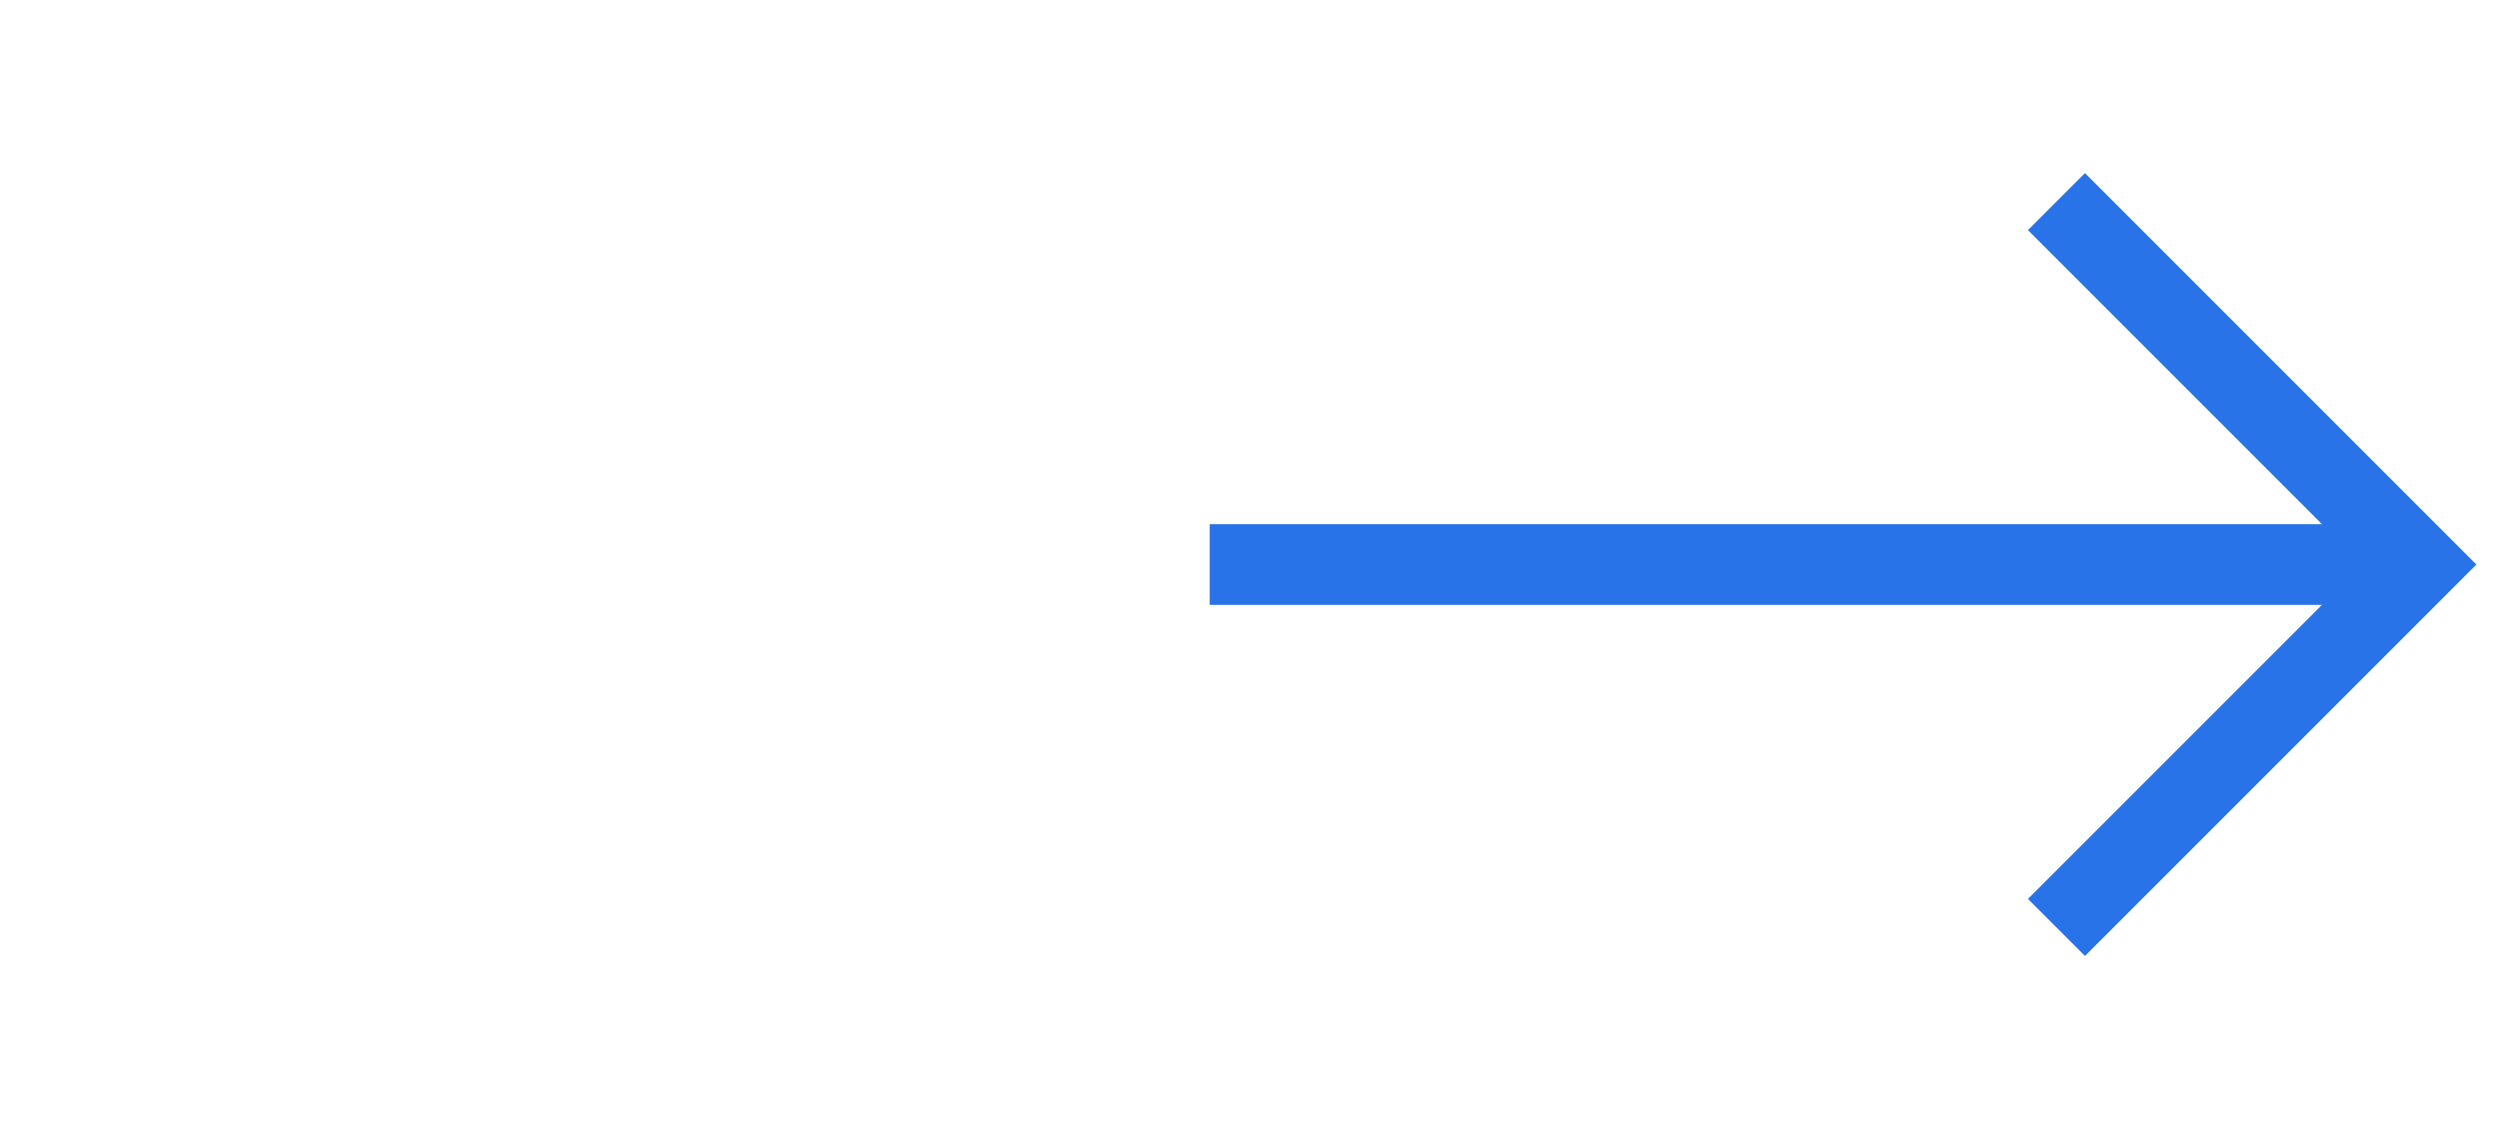
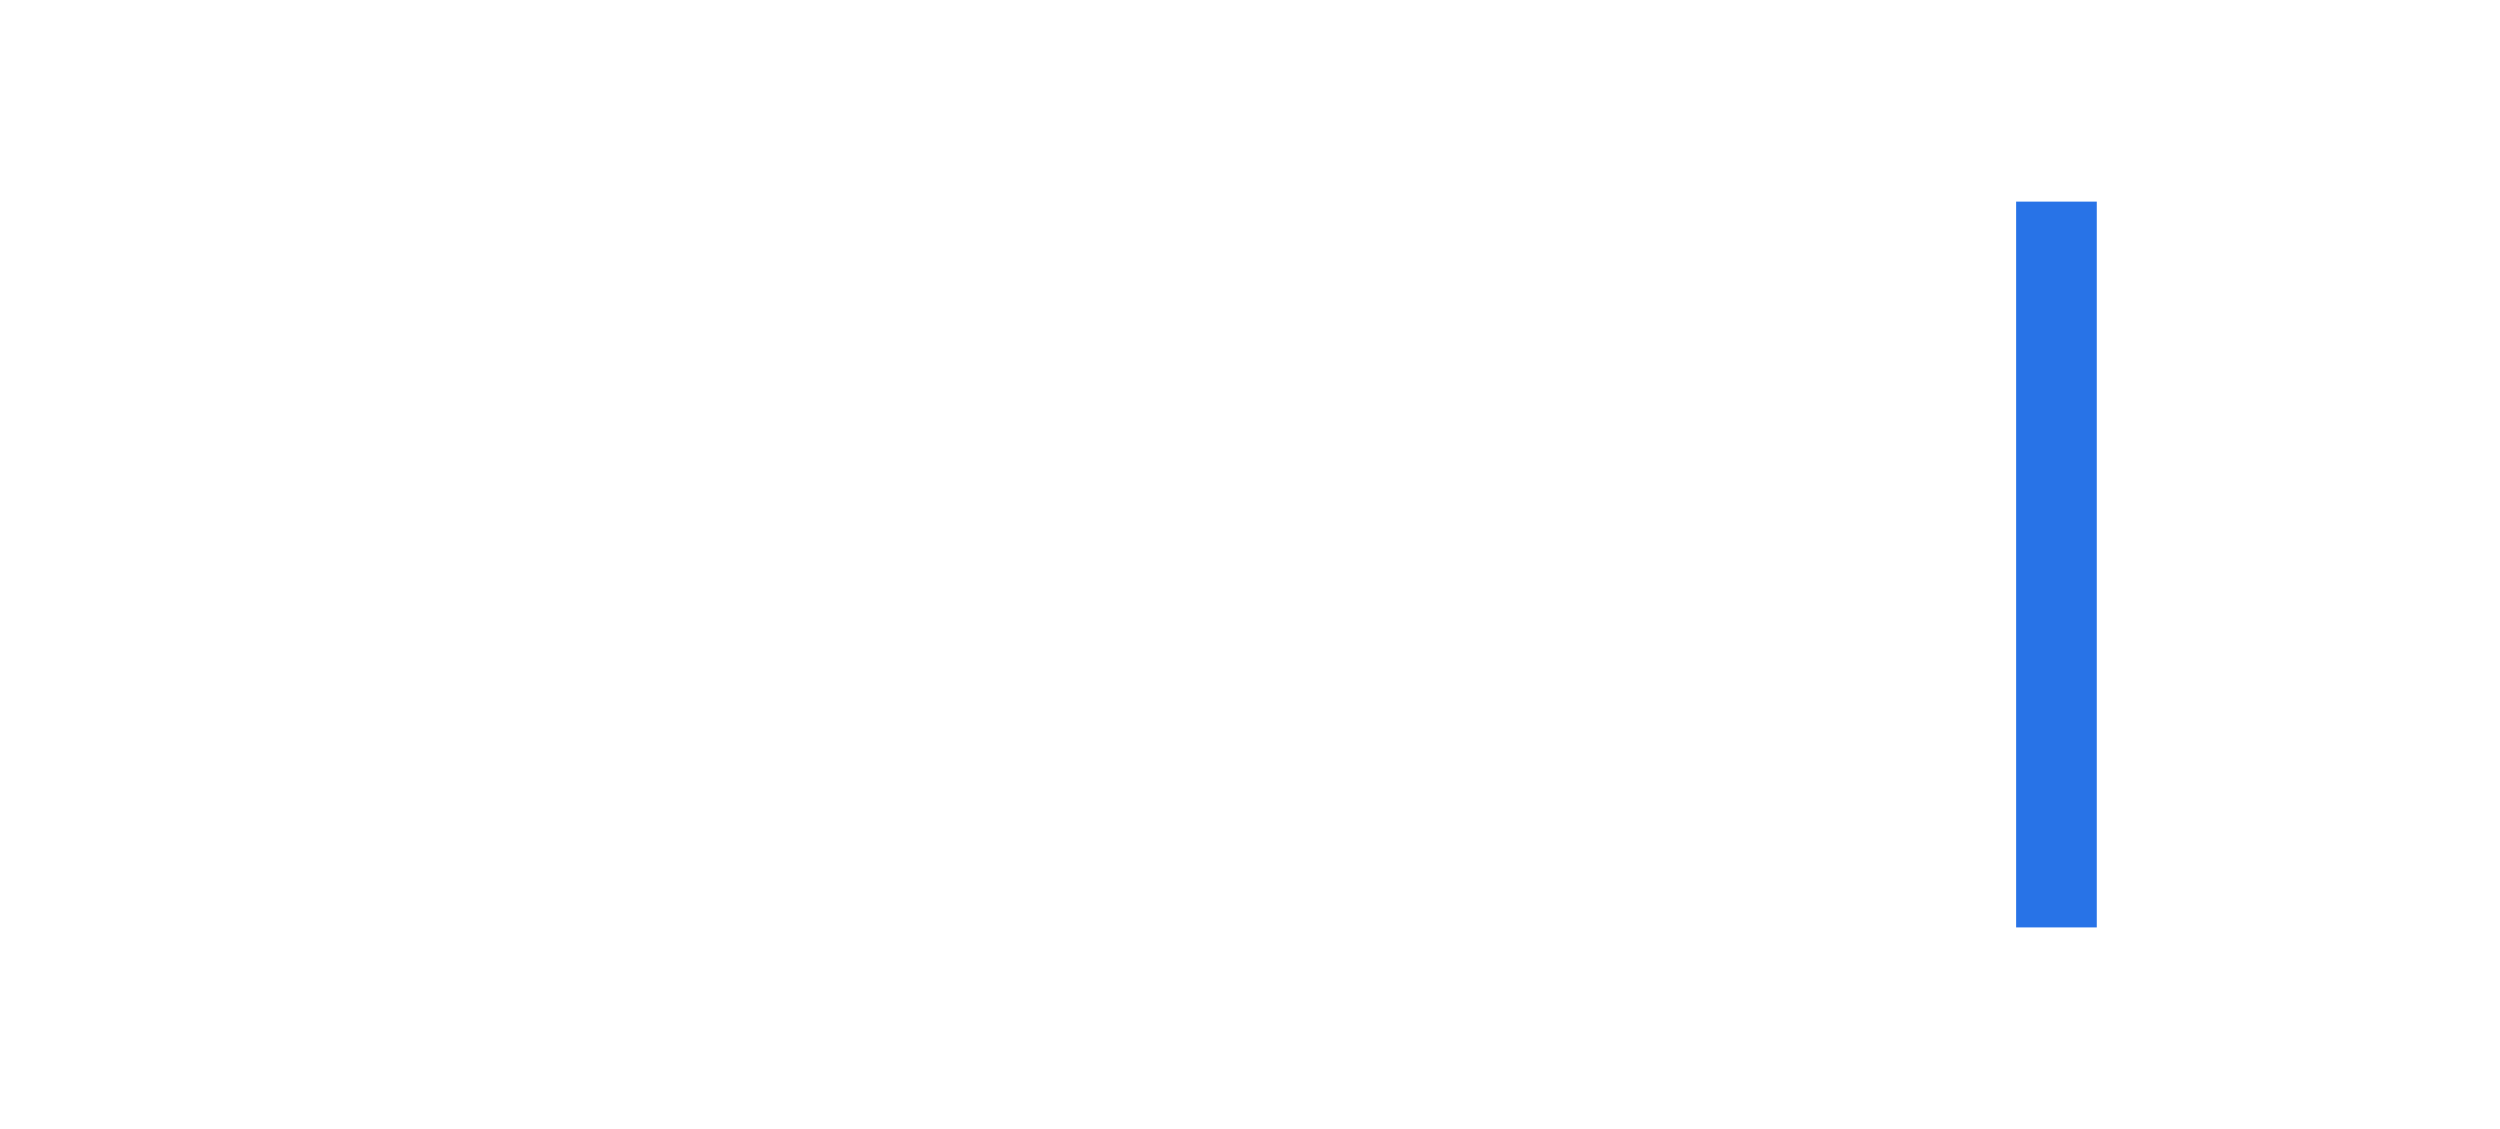
<svg xmlns="http://www.w3.org/2000/svg" width="31" height="14" viewBox="0 0 31 14" fill="none">
-   <path d="M25.5 2.5L30 7L25.5 11.5" stroke="#2873E7" />
-   <path d="M15 7L30 7" stroke="#2873E7" />
+   <path d="M25.5 2.5L25.5 11.5" stroke="#2873E7" />
</svg>